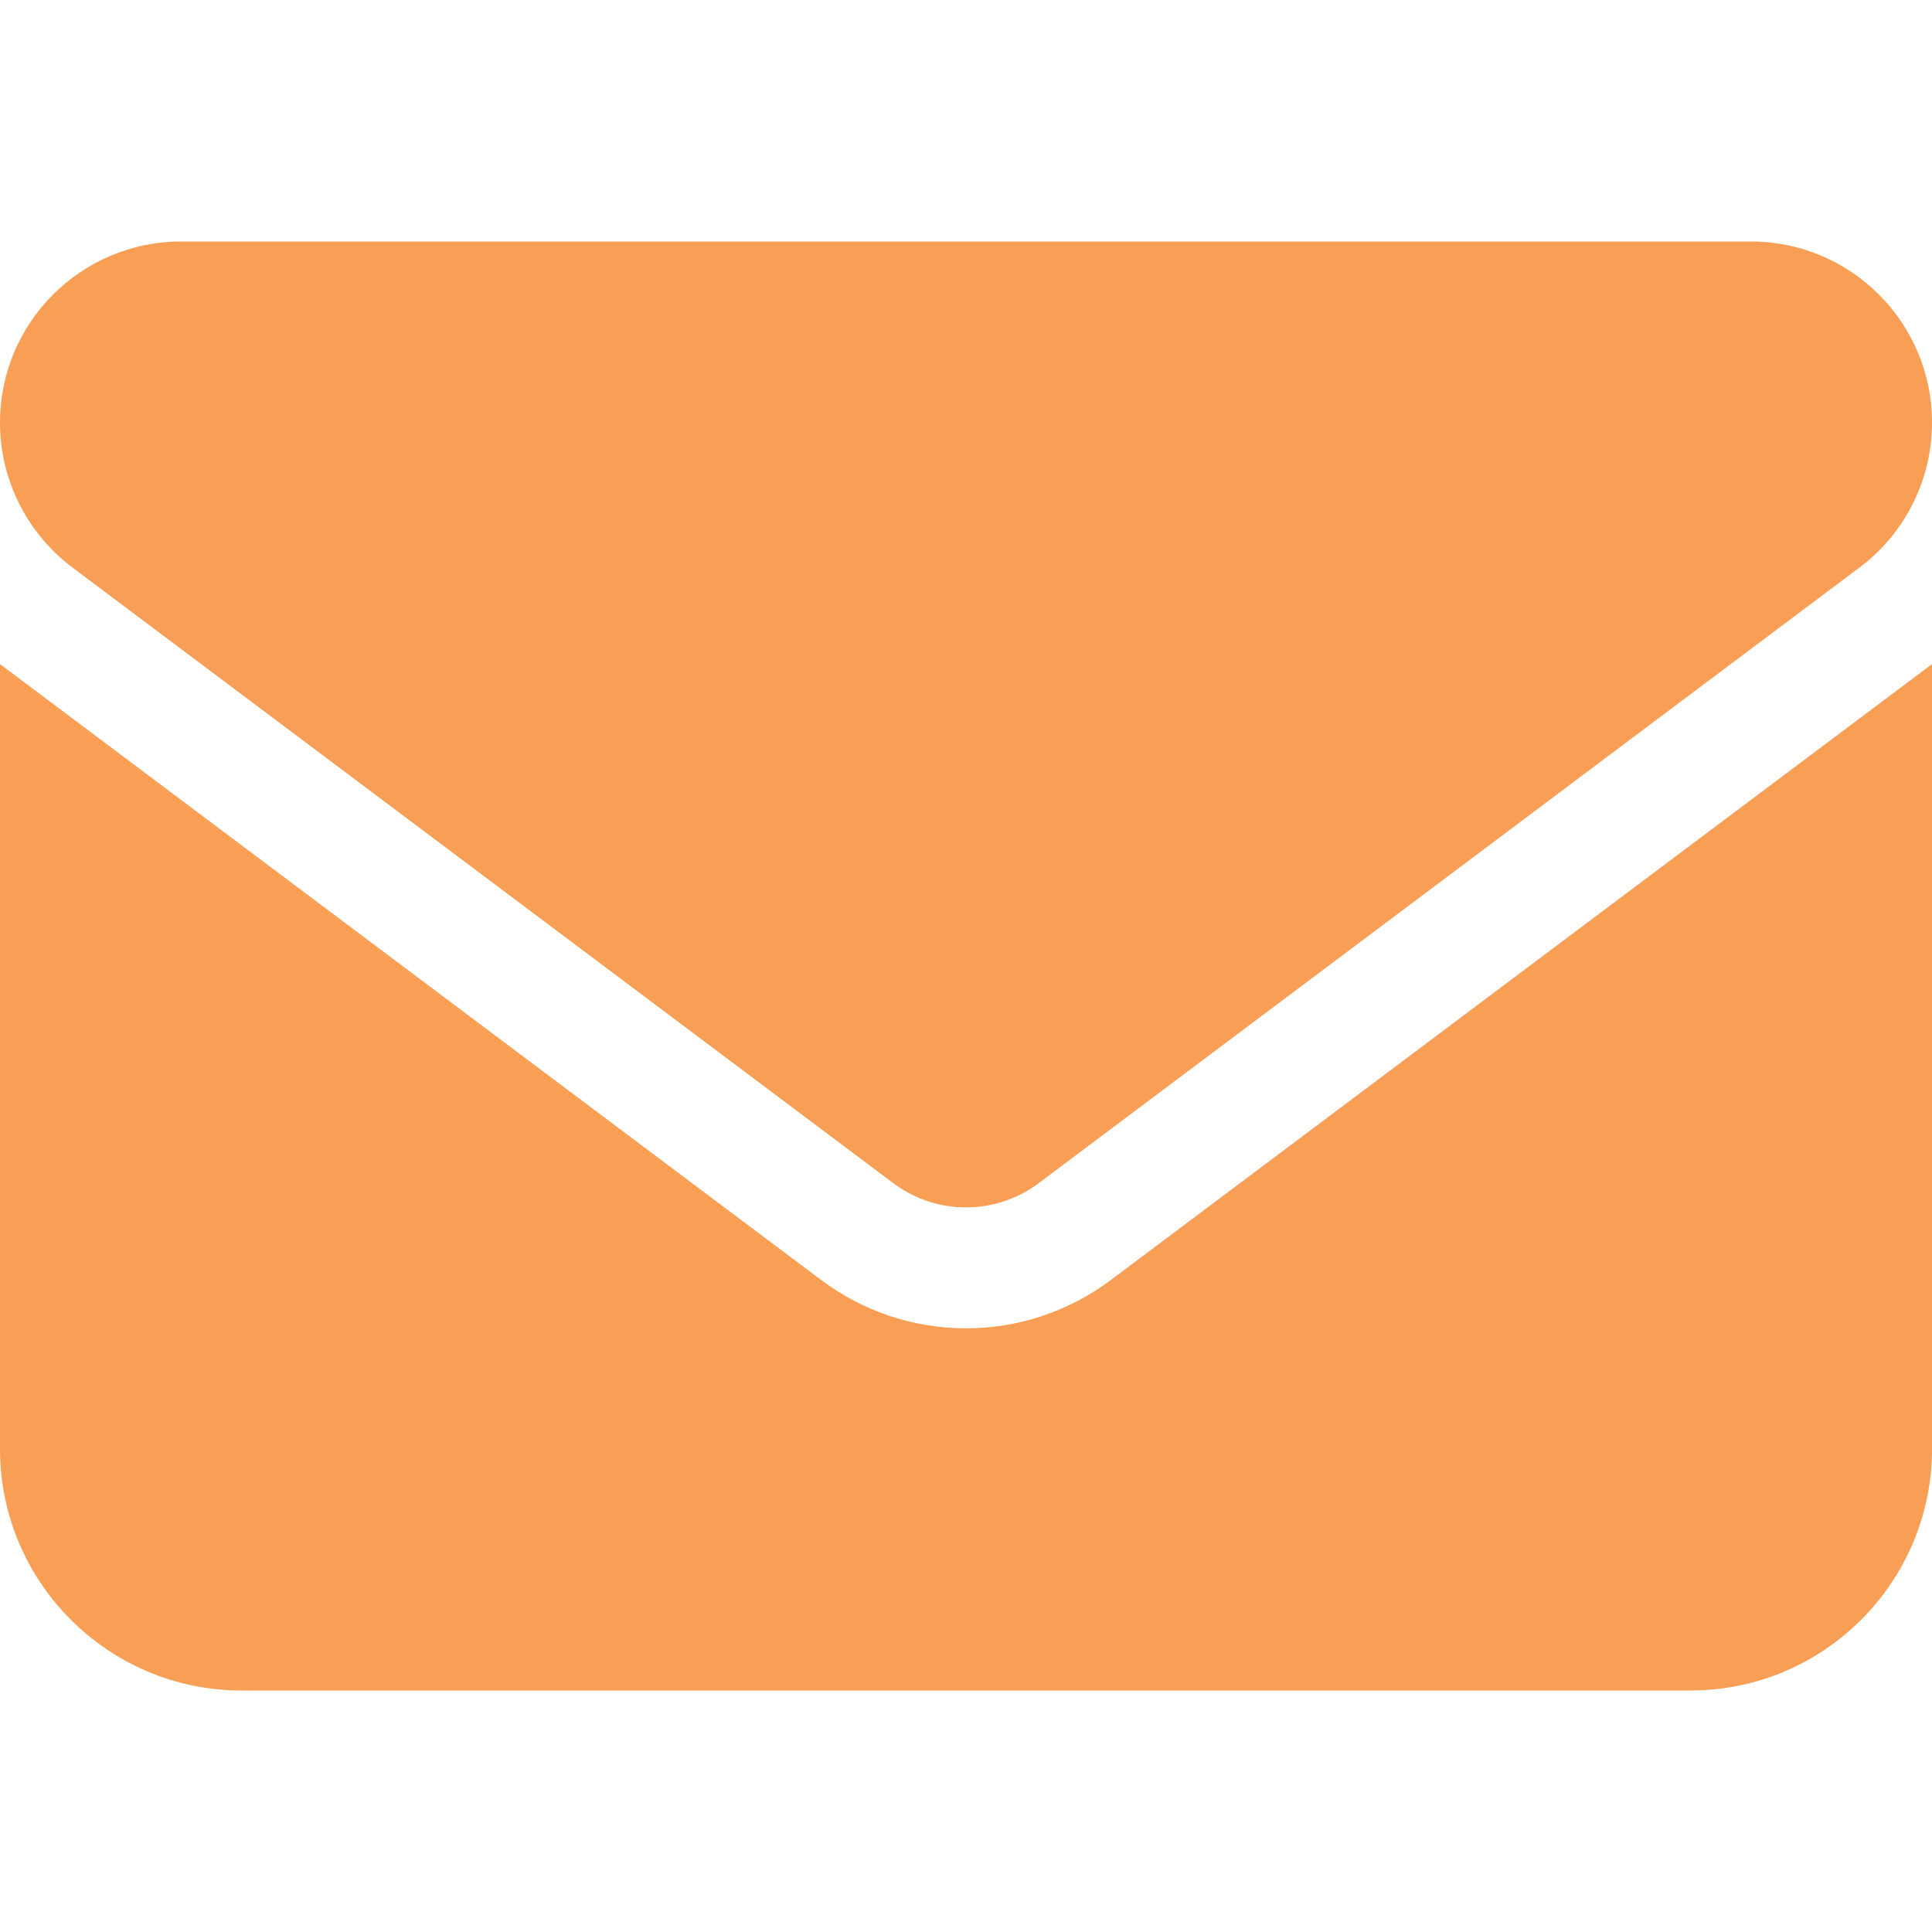
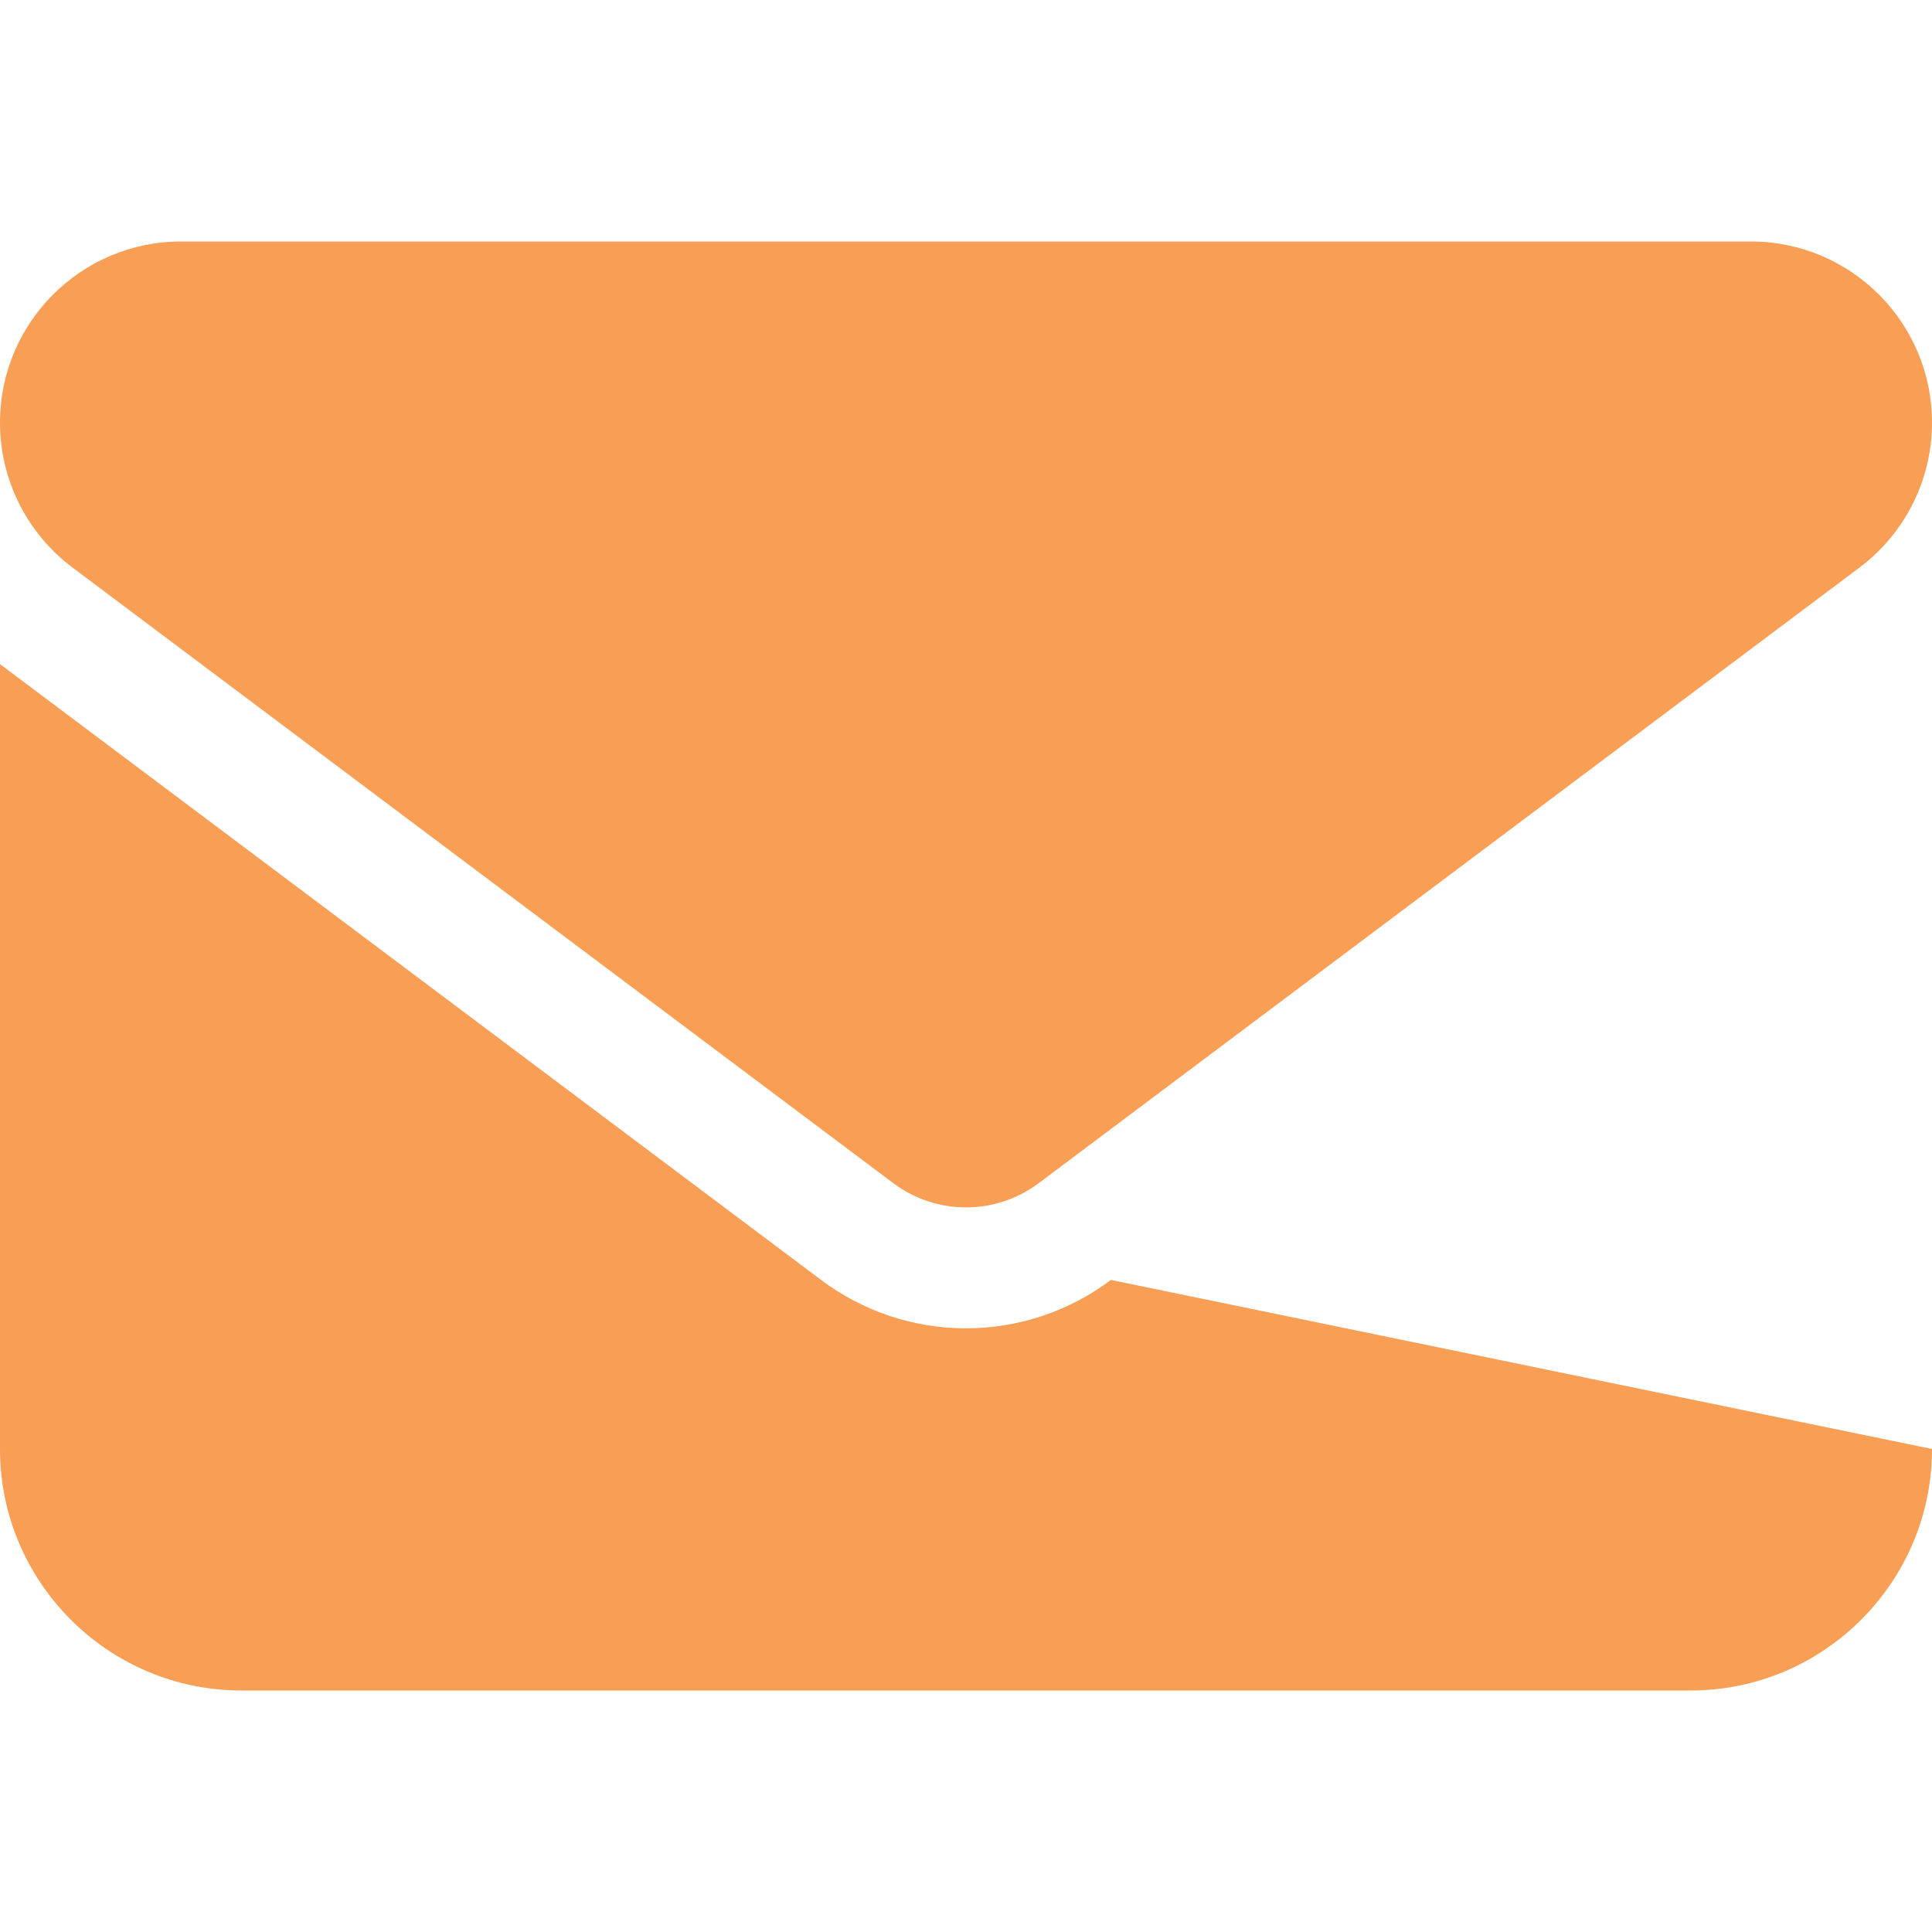
<svg xmlns="http://www.w3.org/2000/svg" width="70" height="70" viewBox="0 0 70 70" fill="none">
-   <path d="M6.562 8.75C2.939 8.75 0 11.69 0 15.312C0 17.377 0.971 19.318 2.625 20.562L32.375 42.875C33.934 44.037 36.066 44.037 37.625 42.875L67.375 20.562C69.029 19.318 70 17.377 70 15.312C70 11.69 67.061 8.75 63.438 8.75H6.562ZM0 24.062V52.5C0 57.326 3.924 61.25 8.75 61.25H61.25C66.076 61.25 70 57.326 70 52.5V24.062L40.25 46.375C38.736 47.513 36.894 48.128 35 48.128C33.106 48.128 31.264 47.513 29.75 46.375L0 24.062Z" fill="#F89E55" />
+   <path d="M6.562 8.75C2.939 8.75 0 11.69 0 15.312C0 17.377 0.971 19.318 2.625 20.562L32.375 42.875C33.934 44.037 36.066 44.037 37.625 42.875L67.375 20.562C69.029 19.318 70 17.377 70 15.312C70 11.69 67.061 8.75 63.438 8.75H6.562ZM0 24.062V52.5C0 57.326 3.924 61.25 8.75 61.25H61.25C66.076 61.25 70 57.326 70 52.5L40.25 46.375C38.736 47.513 36.894 48.128 35 48.128C33.106 48.128 31.264 47.513 29.75 46.375L0 24.062Z" fill="#F89E55" />
</svg>